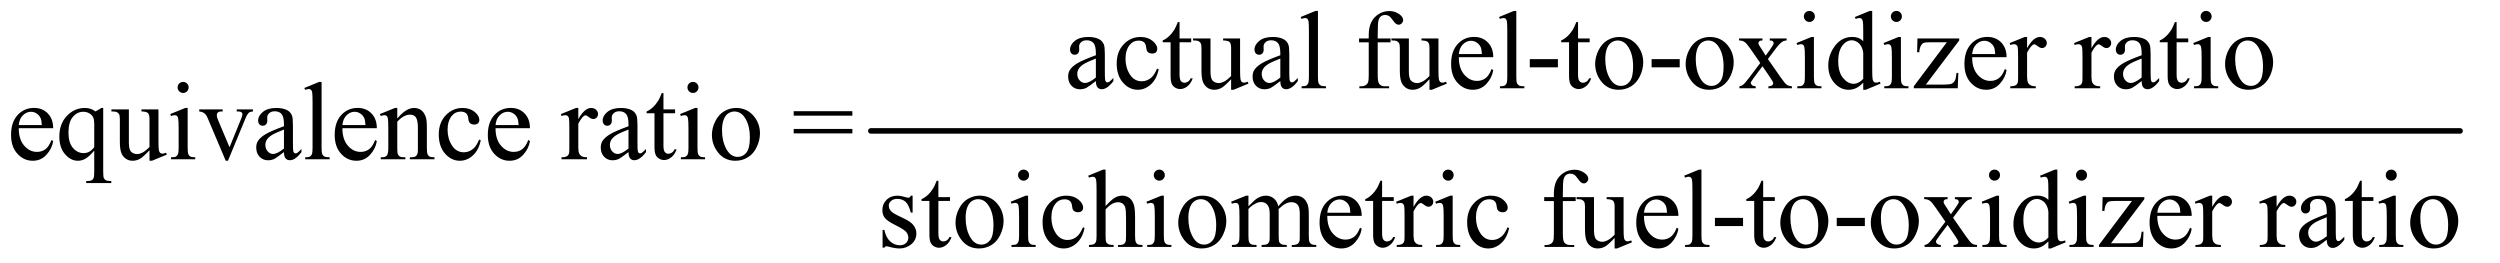
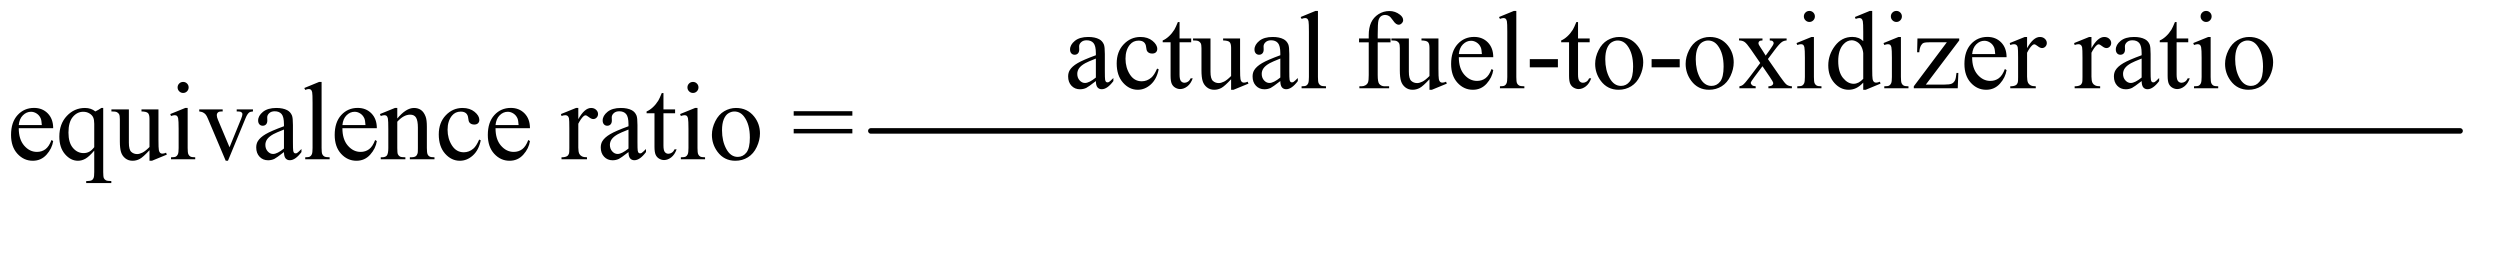
<svg xmlns="http://www.w3.org/2000/svg" stroke-dasharray="none" shape-rendering="auto" font-family="'Dialog'" text-rendering="auto" width="352" fill-opacity="1" color-interpolation="auto" color-rendering="auto" preserveAspectRatio="xMidYMid meet" font-size="12px" viewBox="0 0 352 37" fill="black" stroke="black" image-rendering="auto" stroke-miterlimit="10" stroke-linecap="square" stroke-linejoin="miter" font-style="normal" stroke-width="1" height="37" stroke-dashoffset="0" font-weight="normal" stroke-opacity="1">
  <defs id="genericDefs" />
  <g>
    <defs id="defs1">
      <clipPath clipPathUnits="userSpaceOnUse" id="clipPath1">
        <path d="M1.062 2.688 L224.232 2.688 L224.232 26.052 L1.062 26.052 L1.062 2.688 Z" />
      </clipPath>
      <clipPath clipPathUnits="userSpaceOnUse" id="clipPath2">
        <path d="M33.926 85.864 L33.926 832.324 L7163.948 832.324 L7163.948 85.864 Z" />
      </clipPath>
    </defs>
    <g stroke-width="16" transform="scale(1.576,1.576) translate(-1.062,-2.688) matrix(0.031,0,0,0.031,0,0)" stroke-linejoin="round" stroke-linecap="round">
      <line y2="464" fill="none" x1="2544" clip-path="url(#clipPath2)" x2="7124" y1="464" />
    </g>
    <g transform="matrix(0.049,0,0,0.049,-1.673,-4.235)">
      <path d="M3183.094 319.375 Q3161.062 336.406 3155.438 339.062 Q3147 342.969 3137.469 342.969 Q3122.625 342.969 3113.016 332.812 Q3103.406 322.656 3103.406 306.094 Q3103.406 295.625 3108.094 287.969 Q3114.5 277.344 3130.359 267.969 Q3146.219 258.594 3183.094 245.156 L3183.094 239.531 Q3183.094 218.125 3176.297 210.156 Q3169.5 202.188 3156.531 202.188 Q3146.688 202.188 3140.906 207.5 Q3134.969 212.812 3134.969 219.688 L3135.281 228.75 Q3135.281 235.938 3131.609 239.844 Q3127.938 243.75 3122 243.75 Q3116.219 243.75 3112.547 239.688 Q3108.875 235.625 3108.875 228.594 Q3108.875 215.156 3122.625 203.906 Q3136.375 192.656 3161.219 192.656 Q3180.281 192.656 3192.469 199.062 Q3201.688 203.906 3206.062 214.219 Q3208.875 220.938 3208.875 241.719 L3208.875 290.312 Q3208.875 310.781 3209.656 315.391 Q3210.438 320 3212.234 321.562 Q3214.031 323.125 3216.375 323.125 Q3218.875 323.125 3220.75 322.031 Q3224.031 320 3233.406 310.625 L3233.406 319.375 Q3215.906 342.812 3199.969 342.812 Q3192.312 342.812 3187.781 337.5 Q3183.25 332.188 3183.094 319.375 ZM3183.094 309.219 L3183.094 254.688 Q3159.5 264.062 3152.625 267.969 Q3140.281 274.844 3134.969 282.344 Q3129.656 289.844 3129.656 298.75 Q3129.656 310 3136.375 317.422 Q3143.094 324.844 3151.844 324.844 Q3163.719 324.844 3183.094 309.219 ZM3363.562 285.625 Q3357.781 313.906 3340.906 329.141 Q3324.031 344.375 3303.562 344.375 Q3279.188 344.375 3261.062 323.906 Q3242.938 303.438 3242.938 268.594 Q3242.938 234.844 3263.016 213.75 Q3283.094 192.656 3311.219 192.656 Q3332.312 192.656 3345.906 203.828 Q3359.5 215 3359.5 227.031 Q3359.5 232.969 3355.672 236.641 Q3351.844 240.312 3344.969 240.312 Q3335.75 240.312 3331.062 234.375 Q3328.406 231.094 3327.547 221.875 Q3326.688 212.656 3321.219 207.812 Q3315.75 203.125 3306.062 203.125 Q3290.438 203.125 3280.906 214.688 Q3268.25 230 3268.25 255.156 Q3268.25 280.781 3280.828 300.391 Q3293.406 320 3314.812 320 Q3330.125 320 3342.312 309.531 Q3350.906 302.344 3359.031 283.438 L3363.562 285.625 ZM3423.562 149.844 L3423.562 196.875 L3457 196.875 L3457 207.812 L3423.562 207.812 L3423.562 300.625 Q3423.562 314.531 3427.547 319.375 Q3431.531 324.219 3437.781 324.219 Q3442.938 324.219 3447.781 321.016 Q3452.625 317.812 3455.281 311.562 L3461.375 311.562 Q3455.906 326.875 3445.906 334.609 Q3435.906 342.344 3425.281 342.344 Q3418.094 342.344 3411.219 338.359 Q3404.344 334.375 3401.062 326.953 Q3397.781 319.531 3397.781 304.062 L3397.781 207.812 L3375.125 207.812 L3375.125 202.656 Q3383.719 199.219 3392.703 191.016 Q3401.688 182.812 3408.719 171.562 Q3412.312 165.625 3418.719 149.844 L3423.562 149.844 ZM3597.469 196.875 L3597.469 283.594 Q3597.469 308.438 3598.641 313.984 Q3599.812 319.531 3602.391 321.719 Q3604.969 323.906 3608.406 323.906 Q3613.25 323.906 3619.344 321.25 L3621.531 326.719 L3578.719 344.375 L3571.688 344.375 L3571.688 314.062 Q3553.25 334.062 3543.562 339.219 Q3533.875 344.375 3523.094 344.375 Q3511.062 344.375 3502.234 337.422 Q3493.406 330.469 3489.969 319.531 Q3486.531 308.594 3486.531 288.594 L3486.531 224.688 Q3486.531 214.531 3484.344 210.625 Q3482.156 206.719 3477.859 204.609 Q3473.562 202.5 3462.312 202.656 L3462.312 196.875 L3512.469 196.875 L3512.469 292.656 Q3512.469 312.656 3519.422 318.906 Q3526.375 325.156 3536.219 325.156 Q3542.938 325.156 3551.453 320.938 Q3559.969 316.719 3571.688 304.844 L3571.688 223.75 Q3571.688 211.562 3567.234 207.266 Q3562.781 202.969 3548.719 202.656 L3548.719 196.875 L3597.469 196.875 ZM3713.094 319.375 Q3691.062 336.406 3685.438 339.062 Q3677 342.969 3667.469 342.969 Q3652.625 342.969 3643.016 332.812 Q3633.406 322.656 3633.406 306.094 Q3633.406 295.625 3638.094 287.969 Q3644.5 277.344 3660.359 267.969 Q3676.219 258.594 3713.094 245.156 L3713.094 239.531 Q3713.094 218.125 3706.297 210.156 Q3699.5 202.188 3686.531 202.188 Q3676.688 202.188 3670.906 207.5 Q3664.969 212.812 3664.969 219.688 L3665.281 228.75 Q3665.281 235.938 3661.609 239.844 Q3657.938 243.75 3652 243.75 Q3646.219 243.75 3642.547 239.688 Q3638.875 235.625 3638.875 228.594 Q3638.875 215.156 3652.625 203.906 Q3666.375 192.656 3691.219 192.656 Q3710.281 192.656 3722.469 199.062 Q3731.688 203.906 3736.062 214.219 Q3738.875 220.938 3738.875 241.719 L3738.875 290.312 Q3738.875 310.781 3739.656 315.391 Q3740.438 320 3742.234 321.562 Q3744.031 323.125 3746.375 323.125 Q3748.875 323.125 3750.75 322.031 Q3754.031 320 3763.406 310.625 L3763.406 319.375 Q3745.906 342.812 3729.969 342.812 Q3722.312 342.812 3717.781 337.5 Q3713.25 332.188 3713.094 319.375 ZM3713.094 309.219 L3713.094 254.688 Q3689.5 264.062 3682.625 267.969 Q3670.281 274.844 3664.969 282.344 Q3659.656 289.844 3659.656 298.75 Q3659.656 310 3666.375 317.422 Q3673.094 324.844 3681.844 324.844 Q3693.719 324.844 3713.094 309.219 ZM3821.219 117.812 L3821.219 307.656 Q3821.219 321.094 3823.172 325.469 Q3825.125 329.844 3829.188 332.109 Q3833.25 334.375 3844.344 334.375 L3844.344 340 L3774.188 340 L3774.188 334.375 Q3784.031 334.375 3787.625 332.344 Q3791.219 330.312 3793.25 325.625 Q3795.281 320.938 3795.281 307.656 L3795.281 177.656 Q3795.281 153.438 3794.188 147.891 Q3793.094 142.344 3790.672 140.312 Q3788.25 138.281 3784.5 138.281 Q3780.438 138.281 3774.188 140.781 L3771.531 135.312 L3814.188 117.812 L3821.219 117.812 ZM3992.938 208.125 L3992.938 302.188 Q3992.938 322.188 3997.312 327.5 Q4003.094 334.375 4012.781 334.375 L4025.75 334.375 L4025.75 340 L3940.281 340 L3940.281 334.375 L3946.688 334.375 Q3952.938 334.375 3958.094 331.25 Q3963.25 328.125 3965.203 322.812 Q3967.156 317.5 3967.156 302.188 L3967.156 208.125 L3939.344 208.125 L3939.344 196.875 L3967.156 196.875 L3967.156 187.5 Q3967.156 166.094 3974.031 151.25 Q3980.906 136.406 3995.047 127.266 Q4009.188 118.125 4026.844 118.125 Q4043.25 118.125 4057 128.75 Q4066.062 135.781 4066.062 144.531 Q4066.062 149.219 4062 153.359 Q4057.938 157.5 4053.25 157.5 Q4049.656 157.5 4045.672 154.922 Q4041.688 152.344 4035.906 143.828 Q4030.125 135.312 4025.281 132.344 Q4020.438 129.375 4014.5 129.375 Q4007.312 129.375 4002.312 133.203 Q3997.312 137.031 3995.125 145.078 Q3992.938 153.125 3992.938 186.562 L3992.938 196.875 L4029.812 196.875 L4029.812 208.125 L3992.938 208.125 ZM4167.469 196.875 L4167.469 283.594 Q4167.469 308.438 4168.641 313.984 Q4169.812 319.531 4172.391 321.719 Q4174.969 323.906 4178.406 323.906 Q4183.25 323.906 4189.344 321.25 L4191.531 326.719 L4148.719 344.375 L4141.688 344.375 L4141.688 314.062 Q4123.25 334.062 4113.562 339.219 Q4103.875 344.375 4093.094 344.375 Q4081.062 344.375 4072.234 337.422 Q4063.406 330.469 4059.969 319.531 Q4056.531 308.594 4056.531 288.594 L4056.531 224.688 Q4056.531 214.531 4054.344 210.625 Q4052.156 206.719 4047.859 204.609 Q4043.562 202.5 4032.312 202.656 L4032.312 196.875 L4082.469 196.875 L4082.469 292.656 Q4082.469 312.656 4089.422 318.906 Q4096.375 325.156 4106.219 325.156 Q4112.938 325.156 4121.453 320.938 Q4129.969 316.719 4141.688 304.844 L4141.688 223.75 Q4141.688 211.562 4137.234 207.266 Q4132.781 202.969 4118.719 202.656 L4118.719 196.875 L4167.469 196.875 ZM4226.062 250.781 Q4225.906 282.656 4241.531 300.781 Q4257.156 318.906 4278.25 318.906 Q4292.312 318.906 4302.703 311.172 Q4313.094 303.438 4320.125 284.688 L4324.969 287.812 Q4321.688 309.219 4305.906 326.797 Q4290.125 344.375 4266.375 344.375 Q4240.594 344.375 4222.234 324.297 Q4203.875 304.219 4203.875 270.312 Q4203.875 233.594 4222.703 213.047 Q4241.531 192.5 4269.969 192.5 Q4294.031 192.5 4309.5 208.359 Q4324.969 224.219 4324.969 250.781 L4226.062 250.781 ZM4226.062 241.719 L4292.312 241.719 Q4291.531 227.969 4289.031 222.344 Q4285.125 213.594 4277.391 208.594 Q4269.656 203.594 4261.219 203.594 Q4248.25 203.594 4238.016 213.672 Q4227.781 223.75 4226.062 241.719 ZM4391.219 117.812 L4391.219 307.656 Q4391.219 321.094 4393.172 325.469 Q4395.125 329.844 4399.188 332.109 Q4403.25 334.375 4414.344 334.375 L4414.344 340 L4344.188 340 L4344.188 334.375 Q4354.031 334.375 4357.625 332.344 Q4361.219 330.312 4363.25 325.625 Q4365.281 320.938 4365.281 307.656 L4365.281 177.656 Q4365.281 153.438 4364.188 147.891 Q4363.094 142.344 4360.672 140.312 Q4358.25 138.281 4354.5 138.281 Q4350.438 138.281 4344.188 140.781 L4341.531 135.312 L4384.188 117.812 L4391.219 117.812 ZM4429.969 256.406 L4510.75 256.406 L4510.75 280 L4429.969 280 L4429.969 256.406 ZM4568.562 149.844 L4568.562 196.875 L4602 196.875 L4602 207.812 L4568.562 207.812 L4568.562 300.625 Q4568.562 314.531 4572.547 319.375 Q4576.531 324.219 4582.781 324.219 Q4587.938 324.219 4592.781 321.016 Q4597.625 317.812 4600.281 311.562 L4606.375 311.562 Q4600.906 326.875 4590.906 334.609 Q4580.906 342.344 4570.281 342.344 Q4563.094 342.344 4556.219 338.359 Q4549.344 334.375 4546.062 326.953 Q4542.781 319.531 4542.781 304.062 L4542.781 207.812 L4520.125 207.812 L4520.125 202.656 Q4528.719 199.219 4537.703 191.016 Q4546.688 182.812 4553.719 171.562 Q4557.312 165.625 4563.719 149.844 L4568.562 149.844 ZM4687 192.656 Q4719.5 192.656 4739.188 217.344 Q4755.906 238.438 4755.906 265.781 Q4755.906 285 4746.688 304.688 Q4737.469 324.375 4721.297 334.375 Q4705.125 344.375 4685.281 344.375 Q4652.938 344.375 4633.875 318.594 Q4617.781 296.875 4617.781 269.844 Q4617.781 250.156 4627.547 230.703 Q4637.312 211.25 4653.25 201.953 Q4669.188 192.656 4687 192.656 ZM4682.156 202.812 Q4673.875 202.812 4665.516 207.734 Q4657.156 212.656 4652 225 Q4646.844 237.344 4646.844 256.719 Q4646.844 287.969 4659.266 310.625 Q4671.688 333.281 4692 333.281 Q4707.156 333.281 4717 320.781 Q4726.844 308.281 4726.844 277.812 Q4726.844 239.688 4710.438 217.812 Q4699.344 202.812 4682.156 202.812 ZM4779.969 256.406 L4860.75 256.406 L4860.75 280 L4779.969 280 L4779.969 256.406 ZM4947 192.656 Q4979.5 192.656 4999.188 217.344 Q5015.906 238.438 5015.906 265.781 Q5015.906 285 5006.688 304.688 Q4997.469 324.375 4981.297 334.375 Q4965.125 344.375 4945.281 344.375 Q4912.938 344.375 4893.875 318.594 Q4877.781 296.875 4877.781 269.844 Q4877.781 250.156 4887.547 230.703 Q4897.312 211.25 4913.25 201.953 Q4929.188 192.656 4947 192.656 ZM4942.156 202.812 Q4933.875 202.812 4925.516 207.734 Q4917.156 212.656 4912 225 Q4906.844 237.344 4906.844 256.719 Q4906.844 287.969 4919.266 310.625 Q4931.688 333.281 4952 333.281 Q4967.156 333.281 4977 320.781 Q4986.844 308.281 4986.844 277.812 Q4986.844 239.688 4970.438 217.812 Q4959.344 202.812 4942.156 202.812 ZM5031.219 196.875 L5098.562 196.875 L5098.562 202.656 Q5092.156 202.656 5089.578 204.844 Q5087 207.031 5087 210.625 Q5087 214.375 5092.469 222.188 Q5094.188 224.688 5097.625 230 L5107.781 246.25 L5119.5 230 Q5130.75 214.531 5130.75 210.469 Q5130.75 207.188 5128.094 204.922 Q5125.438 202.656 5119.5 202.656 L5119.5 196.875 L5167.938 196.875 L5167.938 202.656 Q5160.281 203.125 5154.656 206.875 Q5147 212.188 5133.719 230 L5114.188 256.094 L5149.812 307.344 Q5162.938 326.25 5168.562 330.078 Q5174.188 333.906 5183.094 334.375 L5183.094 340 L5115.594 340 L5115.594 334.375 Q5122.625 334.375 5126.531 331.25 Q5129.5 329.062 5129.5 325.469 Q5129.5 321.875 5119.5 307.344 L5098.562 276.719 L5075.594 307.344 Q5064.969 321.562 5064.969 324.219 Q5064.969 327.969 5068.484 331.016 Q5072 334.062 5079.031 334.375 L5079.031 340 L5032.312 340 L5032.312 334.375 Q5037.938 333.594 5042.156 330.469 Q5048.094 325.938 5062.156 307.344 L5092.156 267.5 L5064.969 228.125 Q5053.406 211.25 5047.078 206.953 Q5040.75 202.656 5031.219 202.656 L5031.219 196.875 ZM5233.406 117.812 Q5239.969 117.812 5244.578 122.422 Q5249.188 127.031 5249.188 133.594 Q5249.188 140.156 5244.578 144.844 Q5239.969 149.531 5233.406 149.531 Q5226.844 149.531 5222.156 144.844 Q5217.469 140.156 5217.469 133.594 Q5217.469 127.031 5222.078 122.422 Q5226.688 117.812 5233.406 117.812 ZM5246.375 192.656 L5246.375 307.656 Q5246.375 321.094 5248.328 325.547 Q5250.281 330 5254.109 332.188 Q5257.938 334.375 5268.094 334.375 L5268.094 340 L5198.562 340 L5198.562 334.375 Q5209.031 334.375 5212.625 332.344 Q5216.219 330.312 5218.328 325.625 Q5220.438 320.938 5220.438 307.656 L5220.438 252.5 Q5220.438 229.219 5219.031 222.344 Q5217.938 217.344 5215.594 215.391 Q5213.25 213.438 5209.188 213.438 Q5204.812 213.438 5198.562 215.781 L5196.375 210.156 L5239.5 192.656 L5246.375 192.656 ZM5388.094 323.906 Q5377.625 334.844 5367.625 339.609 Q5357.625 344.375 5346.062 344.375 Q5322.625 344.375 5305.125 324.766 Q5287.625 305.156 5287.625 274.375 Q5287.625 243.594 5307 218.047 Q5326.375 192.5 5356.844 192.5 Q5375.75 192.5 5388.094 204.531 L5388.094 178.125 Q5388.094 153.594 5386.922 147.969 Q5385.75 142.344 5383.25 140.312 Q5380.75 138.281 5377 138.281 Q5372.938 138.281 5366.219 140.781 L5364.188 135.312 L5406.844 117.812 L5413.875 117.812 L5413.875 283.281 Q5413.875 308.438 5415.047 313.984 Q5416.219 319.531 5418.797 321.719 Q5421.375 323.906 5424.812 323.906 Q5429.031 323.906 5436.062 321.25 L5437.781 326.719 L5395.281 344.375 L5388.094 344.375 L5388.094 323.906 ZM5388.094 312.969 L5388.094 239.219 Q5387.156 228.594 5382.469 219.844 Q5377.781 211.094 5370.047 206.641 Q5362.312 202.188 5354.969 202.188 Q5341.219 202.188 5330.438 214.531 Q5316.219 230.781 5316.219 262.031 Q5316.219 293.594 5329.969 310.391 Q5343.719 327.188 5360.594 327.188 Q5374.812 327.188 5388.094 312.969 ZM5483.406 117.812 Q5489.969 117.812 5494.578 122.422 Q5499.188 127.031 5499.188 133.594 Q5499.188 140.156 5494.578 144.844 Q5489.969 149.531 5483.406 149.531 Q5476.844 149.531 5472.156 144.844 Q5467.469 140.156 5467.469 133.594 Q5467.469 127.031 5472.078 122.422 Q5476.688 117.812 5483.406 117.812 ZM5496.375 192.656 L5496.375 307.656 Q5496.375 321.094 5498.328 325.547 Q5500.281 330 5504.109 332.188 Q5507.938 334.375 5518.094 334.375 L5518.094 340 L5448.562 340 L5448.562 334.375 Q5459.031 334.375 5462.625 332.344 Q5466.219 330.312 5468.328 325.625 Q5470.438 320.938 5470.438 307.656 L5470.438 252.5 Q5470.438 229.219 5469.031 222.344 Q5467.938 217.344 5465.594 215.391 Q5463.25 213.438 5459.188 213.438 Q5454.812 213.438 5448.562 215.781 L5446.375 210.156 L5489.5 192.656 L5496.375 192.656 ZM5661.375 296.094 L5659.656 340 L5533.406 340 L5533.406 334.375 L5628.406 207.812 L5581.531 207.812 Q5566.375 207.812 5561.688 209.766 Q5557 211.719 5554.031 217.188 Q5549.812 225 5549.188 236.562 L5542.938 236.562 L5543.875 196.875 L5663.875 196.875 L5663.875 202.656 L5567.938 329.531 L5620.125 329.531 Q5636.531 329.531 5642.391 326.797 Q5648.25 324.062 5651.844 317.188 Q5654.344 312.188 5656.062 296.094 L5661.375 296.094 ZM5701.062 250.781 Q5700.906 282.656 5716.531 300.781 Q5732.156 318.906 5753.25 318.906 Q5767.312 318.906 5777.703 311.172 Q5788.094 303.438 5795.125 284.688 L5799.969 287.812 Q5796.688 309.219 5780.906 326.797 Q5765.125 344.375 5741.375 344.375 Q5715.594 344.375 5697.234 324.297 Q5678.875 304.219 5678.875 270.312 Q5678.875 233.594 5697.703 213.047 Q5716.531 192.5 5744.969 192.5 Q5769.031 192.5 5784.5 208.359 Q5799.969 224.219 5799.969 250.781 L5701.062 250.781 ZM5701.062 241.719 L5767.312 241.719 Q5766.531 227.969 5764.031 222.344 Q5760.125 213.594 5752.391 208.594 Q5744.656 203.594 5736.219 203.594 Q5723.25 203.594 5713.016 213.672 Q5702.781 223.75 5701.062 241.719 ZM5858.875 192.656 L5858.875 224.844 Q5876.844 192.656 5895.75 192.656 Q5904.344 192.656 5909.969 197.891 Q5915.594 203.125 5915.594 210 Q5915.594 216.094 5911.531 220.312 Q5907.469 224.531 5901.844 224.531 Q5896.375 224.531 5889.578 219.141 Q5882.781 213.75 5879.5 213.75 Q5876.688 213.75 5873.406 216.875 Q5866.375 223.281 5858.875 237.969 L5858.875 306.562 Q5858.875 318.438 5861.844 324.531 Q5863.875 328.75 5869.031 331.562 Q5874.188 334.375 5883.875 334.375 L5883.875 340 L5810.594 340 L5810.594 334.375 Q5821.531 334.375 5826.844 330.938 Q5830.75 328.438 5832.312 322.969 Q5833.094 320.312 5833.094 307.812 L5833.094 252.344 Q5833.094 227.344 5832.078 222.578 Q5831.062 217.812 5828.328 215.625 Q5825.594 213.438 5821.531 213.438 Q5816.688 213.438 5810.594 215.781 L5809.031 210.156 L5852.312 192.656 L5858.875 192.656 ZM6043.875 192.656 L6043.875 224.844 Q6061.844 192.656 6080.75 192.656 Q6089.344 192.656 6094.969 197.891 Q6100.594 203.125 6100.594 210 Q6100.594 216.094 6096.531 220.312 Q6092.469 224.531 6086.844 224.531 Q6081.375 224.531 6074.578 219.141 Q6067.781 213.75 6064.5 213.75 Q6061.688 213.75 6058.406 216.875 Q6051.375 223.281 6043.875 237.969 L6043.875 306.562 Q6043.875 318.438 6046.844 324.531 Q6048.875 328.75 6054.031 331.562 Q6059.188 334.375 6068.875 334.375 L6068.875 340 L5995.594 340 L5995.594 334.375 Q6006.531 334.375 6011.844 330.938 Q6015.75 328.438 6017.312 322.969 Q6018.094 320.312 6018.094 307.812 L6018.094 252.344 Q6018.094 227.344 6017.078 222.578 Q6016.062 217.812 6013.328 215.625 Q6010.594 213.438 6006.531 213.438 Q6001.688 213.438 5995.594 215.781 L5994.031 210.156 L6037.312 192.656 L6043.875 192.656 ZM6188.094 319.375 Q6166.062 336.406 6160.438 339.062 Q6152 342.969 6142.469 342.969 Q6127.625 342.969 6118.016 332.812 Q6108.406 322.656 6108.406 306.094 Q6108.406 295.625 6113.094 287.969 Q6119.5 277.344 6135.359 267.969 Q6151.219 258.594 6188.094 245.156 L6188.094 239.531 Q6188.094 218.125 6181.297 210.156 Q6174.5 202.188 6161.531 202.188 Q6151.688 202.188 6145.906 207.5 Q6139.969 212.812 6139.969 219.688 L6140.281 228.75 Q6140.281 235.938 6136.609 239.844 Q6132.938 243.75 6127 243.75 Q6121.219 243.75 6117.547 239.688 Q6113.875 235.625 6113.875 228.594 Q6113.875 215.156 6127.625 203.906 Q6141.375 192.656 6166.219 192.656 Q6185.281 192.656 6197.469 199.062 Q6206.688 203.906 6211.062 214.219 Q6213.875 220.938 6213.875 241.719 L6213.875 290.312 Q6213.875 310.781 6214.656 315.391 Q6215.438 320 6217.234 321.562 Q6219.031 323.125 6221.375 323.125 Q6223.875 323.125 6225.75 322.031 Q6229.031 320 6238.406 310.625 L6238.406 319.375 Q6220.906 342.812 6204.969 342.812 Q6197.312 342.812 6192.781 337.5 Q6188.25 332.188 6188.094 319.375 ZM6188.094 309.219 L6188.094 254.688 Q6164.5 264.062 6157.625 267.969 Q6145.281 274.844 6139.969 282.344 Q6134.656 289.844 6134.656 298.75 Q6134.656 310 6141.375 317.422 Q6148.094 324.844 6156.844 324.844 Q6168.719 324.844 6188.094 309.219 ZM6288.562 149.844 L6288.562 196.875 L6322 196.875 L6322 207.812 L6288.562 207.812 L6288.562 300.625 Q6288.562 314.531 6292.547 319.375 Q6296.531 324.219 6302.781 324.219 Q6307.938 324.219 6312.781 321.016 Q6317.625 317.812 6320.281 311.562 L6326.375 311.562 Q6320.906 326.875 6310.906 334.609 Q6300.906 342.344 6290.281 342.344 Q6283.094 342.344 6276.219 338.359 Q6269.344 334.375 6266.062 326.953 Q6262.781 319.531 6262.781 304.062 L6262.781 207.812 L6240.125 207.812 L6240.125 202.656 Q6248.719 199.219 6257.703 191.016 Q6266.688 182.812 6273.719 171.562 Q6277.312 165.625 6283.719 149.844 L6288.562 149.844 ZM6373.406 117.812 Q6379.969 117.812 6384.578 122.422 Q6389.188 127.031 6389.188 133.594 Q6389.188 140.156 6384.578 144.844 Q6379.969 149.531 6373.406 149.531 Q6366.844 149.531 6362.156 144.844 Q6357.469 140.156 6357.469 133.594 Q6357.469 127.031 6362.078 122.422 Q6366.688 117.812 6373.406 117.812 ZM6386.375 192.656 L6386.375 307.656 Q6386.375 321.094 6388.328 325.547 Q6390.281 330 6394.109 332.188 Q6397.938 334.375 6408.094 334.375 L6408.094 340 L6338.562 340 L6338.562 334.375 Q6349.031 334.375 6352.625 332.344 Q6356.219 330.312 6358.328 325.625 Q6360.438 320.938 6360.438 307.656 L6360.438 252.5 Q6360.438 229.219 6359.031 222.344 Q6357.938 217.344 6355.594 215.391 Q6353.25 213.438 6349.188 213.438 Q6344.812 213.438 6338.562 215.781 L6336.375 210.156 L6379.5 192.656 L6386.375 192.656 ZM6497 192.656 Q6529.5 192.656 6549.188 217.344 Q6565.906 238.438 6565.906 265.781 Q6565.906 285 6556.688 304.688 Q6547.469 324.375 6531.297 334.375 Q6515.125 344.375 6495.281 344.375 Q6462.938 344.375 6443.875 318.594 Q6427.781 296.875 6427.781 269.844 Q6427.781 250.156 6437.547 230.703 Q6447.312 211.25 6463.25 201.953 Q6479.188 192.656 6497 192.656 ZM6492.156 202.812 Q6483.875 202.812 6475.516 207.734 Q6467.156 212.656 6462 225 Q6456.844 237.344 6456.844 256.719 Q6456.844 287.969 6469.266 310.625 Q6481.688 333.281 6502 333.281 Q6517.156 333.281 6527 320.781 Q6536.844 308.281 6536.844 277.812 Q6536.844 239.688 6520.438 217.812 Q6509.344 202.812 6492.156 202.812 Z" stroke="none" clip-path="url(#clipPath2)" />
    </g>
    <g transform="matrix(0.049,0,0,0.049,-1.673,-4.235)">
      <path d="M88.062 454.781 Q87.906 486.656 103.531 504.781 Q119.156 522.906 140.25 522.906 Q154.312 522.906 164.703 515.172 Q175.094 507.438 182.125 488.688 L186.969 491.812 Q183.688 513.219 167.906 530.797 Q152.125 548.375 128.375 548.375 Q102.594 548.375 84.234 528.297 Q65.875 508.219 65.875 474.312 Q65.875 437.594 84.703 417.047 Q103.531 396.5 131.969 396.5 Q156.031 396.5 171.5 412.359 Q186.969 428.219 186.969 454.781 L88.062 454.781 ZM88.062 445.719 L154.312 445.719 Q153.531 431.969 151.031 426.344 Q147.125 417.594 139.391 412.594 Q131.656 407.594 123.219 407.594 Q110.25 407.594 100.016 417.672 Q89.781 427.75 88.062 445.719 ZM330.719 396.656 L330.719 580.719 Q330.719 594.469 332.594 598.375 Q334.469 602.281 338.453 604.469 Q342.438 606.656 354 606.656 L354 612.438 L281.812 612.438 L281.812 606.656 L284.781 606.656 Q293.531 606.656 298.062 604.156 Q301.188 602.438 303.062 597.984 Q304.938 593.531 304.938 580.719 L304.938 519.156 Q290.719 536.031 280.094 542.203 Q269.469 548.375 258.062 548.375 Q237.281 548.375 220.953 529.469 Q204.625 510.562 204.625 478.844 Q204.625 442.438 226.188 419.547 Q247.75 396.656 278.219 396.656 Q287.125 396.656 294.625 399.156 Q302.125 401.656 308.062 406.656 Q317.125 402.281 325.406 396.656 L330.719 396.656 ZM304.938 509.312 L304.938 442.125 Q304.938 430.406 301.891 423.688 Q298.844 416.969 291.031 412.281 Q283.219 407.594 273.375 407.594 Q255.875 407.594 243.375 422.438 Q230.875 437.281 230.875 467.438 Q230.875 496.344 243.609 511.344 Q256.344 526.344 274.312 526.344 Q283.531 526.344 290.719 522.359 Q297.906 518.375 304.938 509.312 ZM489.469 400.875 L489.469 487.594 Q489.469 512.438 490.641 517.984 Q491.812 523.531 494.391 525.719 Q496.969 527.906 500.406 527.906 Q505.25 527.906 511.344 525.25 L513.531 530.719 L470.719 548.375 L463.688 548.375 L463.688 518.062 Q445.25 538.062 435.562 543.219 Q425.875 548.375 415.094 548.375 Q403.062 548.375 394.234 541.422 Q385.406 534.469 381.969 523.531 Q378.531 512.594 378.531 492.594 L378.531 428.688 Q378.531 418.531 376.344 414.625 Q374.156 410.719 369.859 408.609 Q365.562 406.5 354.312 406.656 L354.312 400.875 L404.469 400.875 L404.469 496.656 Q404.469 516.656 411.422 522.906 Q418.375 529.156 428.219 529.156 Q434.938 529.156 443.453 524.938 Q451.969 520.719 463.688 508.844 L463.688 427.75 Q463.688 415.562 459.234 411.266 Q454.781 406.969 440.719 406.656 L440.719 400.875 L489.469 400.875 ZM560.406 321.812 Q566.969 321.812 571.578 326.422 Q576.188 331.031 576.188 337.594 Q576.188 344.156 571.578 348.844 Q566.969 353.531 560.406 353.531 Q553.844 353.531 549.156 348.844 Q544.469 344.156 544.469 337.594 Q544.469 331.031 549.078 326.422 Q553.688 321.812 560.406 321.812 ZM573.375 396.656 L573.375 511.656 Q573.375 525.094 575.328 529.547 Q577.281 534 581.109 536.188 Q584.938 538.375 595.094 538.375 L595.094 544 L525.562 544 L525.562 538.375 Q536.031 538.375 539.625 536.344 Q543.219 534.312 545.328 529.625 Q547.438 524.938 547.438 511.656 L547.438 456.5 Q547.438 433.219 546.031 426.344 Q544.938 421.344 542.594 419.391 Q540.25 417.438 536.188 417.438 Q531.812 417.438 525.562 419.781 L523.375 414.156 L566.5 396.656 L573.375 396.656 ZM606.656 400.875 L674 400.875 L674 406.656 L669.625 406.656 Q663.531 406.656 660.328 409.625 Q657.125 412.594 657.125 417.594 Q657.125 423.062 660.406 430.562 L693.688 509.625 L727.125 427.594 Q730.719 418.844 730.719 414.312 Q730.719 412.125 729.469 410.719 Q727.75 408.375 725.094 407.516 Q722.438 406.656 714.312 406.656 L714.312 400.875 L761.031 400.875 L761.031 406.656 Q752.906 407.281 749.781 409.938 Q744.312 414.625 739.938 425.562 L689.156 548.375 L682.75 548.375 L631.656 427.594 Q628.219 419.156 625.094 415.484 Q621.969 411.812 617.125 409.312 Q614.469 407.906 606.656 406.656 L606.656 400.875 ZM850.094 523.375 Q828.062 540.406 822.438 543.062 Q814 546.969 804.469 546.969 Q789.625 546.969 780.016 536.812 Q770.406 526.656 770.406 510.094 Q770.406 499.625 775.094 491.969 Q781.5 481.344 797.359 471.969 Q813.219 462.594 850.094 449.156 L850.094 443.531 Q850.094 422.125 843.297 414.156 Q836.5 406.188 823.531 406.188 Q813.688 406.188 807.906 411.5 Q801.969 416.812 801.969 423.688 L802.281 432.75 Q802.281 439.938 798.609 443.844 Q794.938 447.75 789 447.75 Q783.219 447.75 779.547 443.688 Q775.875 439.625 775.875 432.594 Q775.875 419.156 789.625 407.906 Q803.375 396.656 828.219 396.656 Q847.281 396.656 859.469 403.062 Q868.688 407.906 873.062 418.219 Q875.875 424.938 875.875 445.719 L875.875 494.312 Q875.875 514.781 876.656 519.391 Q877.438 524 879.234 525.562 Q881.031 527.125 883.375 527.125 Q885.875 527.125 887.75 526.031 Q891.031 524 900.406 514.625 L900.406 523.375 Q882.906 546.812 866.969 546.812 Q859.312 546.812 854.781 541.5 Q850.25 536.188 850.094 523.375 ZM850.094 513.219 L850.094 458.688 Q826.5 468.062 819.625 471.969 Q807.281 478.844 801.969 486.344 Q796.656 493.844 796.656 502.75 Q796.656 514 803.375 521.422 Q810.094 528.844 818.844 528.844 Q830.719 528.844 850.094 513.219 ZM958.219 321.812 L958.219 511.656 Q958.219 525.094 960.172 529.469 Q962.125 533.844 966.188 536.109 Q970.25 538.375 981.344 538.375 L981.344 544 L911.188 544 L911.188 538.375 Q921.031 538.375 924.625 536.344 Q928.219 534.312 930.25 529.625 Q932.281 524.938 932.281 511.656 L932.281 381.656 Q932.281 357.438 931.188 351.891 Q930.094 346.344 927.672 344.312 Q925.25 342.281 921.5 342.281 Q917.438 342.281 911.188 344.781 L908.531 339.312 L951.188 321.812 L958.219 321.812 ZM1018.062 454.781 Q1017.906 486.656 1033.531 504.781 Q1049.156 522.906 1070.25 522.906 Q1084.312 522.906 1094.703 515.172 Q1105.094 507.438 1112.125 488.688 L1116.969 491.812 Q1113.688 513.219 1097.906 530.797 Q1082.125 548.375 1058.375 548.375 Q1032.594 548.375 1014.234 528.297 Q995.875 508.219 995.875 474.312 Q995.875 437.594 1014.703 417.047 Q1033.531 396.5 1061.969 396.5 Q1086.031 396.5 1101.5 412.359 Q1116.969 428.219 1116.969 454.781 L1018.062 454.781 ZM1018.062 445.719 L1084.312 445.719 Q1083.531 431.969 1081.031 426.344 Q1077.125 417.594 1069.391 412.594 Q1061.656 407.594 1053.219 407.594 Q1040.25 407.594 1030.016 417.672 Q1019.781 427.75 1018.062 445.719 ZM1175.719 426.969 Q1200.875 396.656 1223.688 396.656 Q1235.406 396.656 1243.844 402.516 Q1252.281 408.375 1257.281 421.812 Q1260.719 431.188 1260.719 450.562 L1260.719 511.656 Q1260.719 525.25 1262.906 530.094 Q1264.625 534 1268.453 536.188 Q1272.281 538.375 1282.594 538.375 L1282.594 544 L1211.812 544 L1211.812 538.375 L1214.781 538.375 Q1224.781 538.375 1228.766 535.328 Q1232.75 532.281 1234.312 526.344 Q1234.938 524 1234.938 511.656 L1234.938 453.062 Q1234.938 433.531 1229.859 424.703 Q1224.781 415.875 1212.75 415.875 Q1194.156 415.875 1175.719 436.188 L1175.719 511.656 Q1175.719 526.188 1177.438 529.625 Q1179.625 534.156 1183.453 536.266 Q1187.281 538.375 1199 538.375 L1199 544 L1128.219 544 L1128.219 538.375 L1131.344 538.375 Q1142.281 538.375 1146.109 532.828 Q1149.938 527.281 1149.938 511.656 L1149.938 458.531 Q1149.938 432.75 1148.766 427.125 Q1147.594 421.5 1145.172 419.469 Q1142.75 417.438 1138.688 417.438 Q1134.312 417.438 1128.219 419.781 L1125.875 414.156 L1169 396.656 L1175.719 396.656 L1175.719 426.969 ZM1415.562 489.625 Q1409.781 517.906 1392.906 533.141 Q1376.031 548.375 1355.562 548.375 Q1331.188 548.375 1313.062 527.906 Q1294.938 507.438 1294.938 472.594 Q1294.938 438.844 1315.016 417.75 Q1335.094 396.656 1363.219 396.656 Q1384.312 396.656 1397.906 407.828 Q1411.5 419 1411.5 431.031 Q1411.5 436.969 1407.672 440.641 Q1403.844 444.312 1396.969 444.312 Q1387.75 444.312 1383.062 438.375 Q1380.406 435.094 1379.547 425.875 Q1378.688 416.656 1373.219 411.812 Q1367.75 407.125 1358.062 407.125 Q1342.438 407.125 1332.906 418.688 Q1320.25 434 1320.25 459.156 Q1320.25 484.781 1332.828 504.391 Q1345.406 524 1366.812 524 Q1382.125 524 1394.312 513.531 Q1402.906 506.344 1411.031 487.438 L1415.562 489.625 ZM1458.062 454.781 Q1457.906 486.656 1473.531 504.781 Q1489.156 522.906 1510.25 522.906 Q1524.312 522.906 1534.703 515.172 Q1545.094 507.438 1552.125 488.688 L1556.969 491.812 Q1553.688 513.219 1537.906 530.797 Q1522.125 548.375 1498.375 548.375 Q1472.594 548.375 1454.234 528.297 Q1435.875 508.219 1435.875 474.312 Q1435.875 437.594 1454.703 417.047 Q1473.531 396.5 1501.969 396.5 Q1526.031 396.5 1541.5 412.359 Q1556.969 428.219 1556.969 454.781 L1458.062 454.781 ZM1458.062 445.719 L1524.312 445.719 Q1523.531 431.969 1521.031 426.344 Q1517.125 417.594 1509.391 412.594 Q1501.656 407.594 1493.219 407.594 Q1480.25 407.594 1470.016 417.672 Q1459.781 427.75 1458.062 445.719 ZM1695.875 396.656 L1695.875 428.844 Q1713.844 396.656 1732.75 396.656 Q1741.344 396.656 1746.969 401.891 Q1752.594 407.125 1752.594 414 Q1752.594 420.094 1748.531 424.312 Q1744.469 428.531 1738.844 428.531 Q1733.375 428.531 1726.578 423.141 Q1719.781 417.75 1716.5 417.75 Q1713.688 417.75 1710.406 420.875 Q1703.375 427.281 1695.875 441.969 L1695.875 510.562 Q1695.875 522.438 1698.844 528.531 Q1700.875 532.75 1706.031 535.562 Q1711.188 538.375 1720.875 538.375 L1720.875 544 L1647.594 544 L1647.594 538.375 Q1658.531 538.375 1663.844 534.938 Q1667.75 532.438 1669.312 526.969 Q1670.094 524.312 1670.094 511.812 L1670.094 456.344 Q1670.094 431.344 1669.078 426.578 Q1668.062 421.812 1665.328 419.625 Q1662.594 417.438 1658.531 417.438 Q1653.688 417.438 1647.594 419.781 L1646.031 414.156 L1689.312 396.656 L1695.875 396.656 ZM1840.094 523.375 Q1818.062 540.406 1812.438 543.062 Q1804 546.969 1794.469 546.969 Q1779.625 546.969 1770.016 536.812 Q1760.406 526.656 1760.406 510.094 Q1760.406 499.625 1765.094 491.969 Q1771.5 481.344 1787.359 471.969 Q1803.219 462.594 1840.094 449.156 L1840.094 443.531 Q1840.094 422.125 1833.297 414.156 Q1826.5 406.188 1813.531 406.188 Q1803.688 406.188 1797.906 411.5 Q1791.969 416.812 1791.969 423.688 L1792.281 432.75 Q1792.281 439.938 1788.609 443.844 Q1784.938 447.75 1779 447.75 Q1773.219 447.75 1769.547 443.688 Q1765.875 439.625 1765.875 432.594 Q1765.875 419.156 1779.625 407.906 Q1793.375 396.656 1818.219 396.656 Q1837.281 396.656 1849.469 403.062 Q1858.688 407.906 1863.062 418.219 Q1865.875 424.938 1865.875 445.719 L1865.875 494.312 Q1865.875 514.781 1866.656 519.391 Q1867.438 524 1869.234 525.562 Q1871.031 527.125 1873.375 527.125 Q1875.875 527.125 1877.75 526.031 Q1881.031 524 1890.406 514.625 L1890.406 523.375 Q1872.906 546.812 1856.969 546.812 Q1849.312 546.812 1844.781 541.5 Q1840.25 536.188 1840.094 523.375 ZM1840.094 513.219 L1840.094 458.688 Q1816.5 468.062 1809.625 471.969 Q1797.281 478.844 1791.969 486.344 Q1786.656 493.844 1786.656 502.75 Q1786.656 514 1793.375 521.422 Q1800.094 528.844 1808.844 528.844 Q1820.719 528.844 1840.094 513.219 ZM1940.562 353.844 L1940.562 400.875 L1974 400.875 L1974 411.812 L1940.562 411.812 L1940.562 504.625 Q1940.562 518.531 1944.547 523.375 Q1948.531 528.219 1954.781 528.219 Q1959.938 528.219 1964.781 525.016 Q1969.625 521.812 1972.281 515.562 L1978.375 515.562 Q1972.906 530.875 1962.906 538.609 Q1952.906 546.344 1942.281 546.344 Q1935.094 546.344 1928.219 542.359 Q1921.344 538.375 1918.062 530.953 Q1914.781 523.531 1914.781 508.062 L1914.781 411.812 L1892.125 411.812 L1892.125 406.656 Q1900.719 403.219 1909.703 395.016 Q1918.688 386.812 1925.719 375.562 Q1929.312 369.625 1935.719 353.844 L1940.562 353.844 ZM2025.406 321.812 Q2031.969 321.812 2036.578 326.422 Q2041.188 331.031 2041.188 337.594 Q2041.188 344.156 2036.578 348.844 Q2031.969 353.531 2025.406 353.531 Q2018.844 353.531 2014.156 348.844 Q2009.469 344.156 2009.469 337.594 Q2009.469 331.031 2014.078 326.422 Q2018.688 321.812 2025.406 321.812 ZM2038.375 396.656 L2038.375 511.656 Q2038.375 525.094 2040.328 529.547 Q2042.281 534 2046.109 536.188 Q2049.938 538.375 2060.094 538.375 L2060.094 544 L1990.562 544 L1990.562 538.375 Q2001.031 538.375 2004.625 536.344 Q2008.219 534.312 2010.328 529.625 Q2012.438 524.938 2012.438 511.656 L2012.438 456.5 Q2012.438 433.219 2011.031 426.344 Q2009.938 421.344 2007.594 419.391 Q2005.25 417.438 2001.188 417.438 Q1996.812 417.438 1990.562 419.781 L1988.375 414.156 L2031.5 396.656 L2038.375 396.656 ZM2149 396.656 Q2181.5 396.656 2201.188 421.344 Q2217.906 442.438 2217.906 469.781 Q2217.906 489 2208.688 508.688 Q2199.469 528.375 2183.297 538.375 Q2167.125 548.375 2147.281 548.375 Q2114.938 548.375 2095.875 522.594 Q2079.781 500.875 2079.781 473.844 Q2079.781 454.156 2089.547 434.703 Q2099.312 415.25 2115.25 405.953 Q2131.188 396.656 2149 396.656 ZM2144.156 406.812 Q2135.875 406.812 2127.516 411.734 Q2119.156 416.656 2114 429 Q2108.844 441.344 2108.844 460.719 Q2108.844 491.969 2121.266 514.625 Q2133.688 537.281 2154 537.281 Q2169.156 537.281 2179 524.781 Q2188.844 512.281 2188.844 481.812 Q2188.844 443.688 2172.438 421.812 Q2161.344 406.812 2144.156 406.812 ZM2314.781 406.031 L2483.375 406.031 L2483.375 418.844 L2314.781 418.844 L2314.781 406.031 ZM2314.781 456.969 L2483.375 456.969 L2483.375 469.781 L2314.781 469.781 L2314.781 456.969 Z" stroke="none" clip-path="url(#clipPath2)" />
    </g>
    <g transform="matrix(0.049,0,0,0.049,-1.673,-4.235)">
-       <path d="M2656.5 648.656 L2656.5 697.406 L2651.344 697.406 Q2645.406 674.438 2636.109 666.156 Q2626.812 657.875 2612.438 657.875 Q2601.5 657.875 2594.781 663.656 Q2588.062 669.438 2588.062 676.469 Q2588.062 685.219 2593.062 691.469 Q2597.906 697.875 2612.75 705.062 L2635.562 716.156 Q2667.281 731.625 2667.281 756.938 Q2667.281 776.469 2652.516 788.422 Q2637.75 800.375 2619.469 800.375 Q2606.344 800.375 2589.469 795.688 Q2584.312 794.125 2581.031 794.125 Q2577.438 794.125 2575.406 798.188 L2570.25 798.188 L2570.25 747.094 L2575.406 747.094 Q2579.781 768.969 2592.125 780.062 Q2604.469 791.156 2619.781 791.156 Q2630.562 791.156 2637.359 784.828 Q2644.156 778.5 2644.156 769.594 Q2644.156 758.812 2636.578 751.469 Q2629 744.125 2606.344 732.875 Q2583.688 721.625 2576.656 712.562 Q2569.625 703.656 2569.625 690.062 Q2569.625 672.406 2581.734 660.531 Q2593.844 648.656 2613.062 648.656 Q2621.5 648.656 2633.531 652.25 Q2641.5 654.594 2644.156 654.594 Q2646.656 654.594 2648.062 653.5 Q2649.469 652.406 2651.344 648.656 L2656.5 648.656 ZM2730.562 605.844 L2730.562 652.875 L2764 652.875 L2764 663.812 L2730.562 663.812 L2730.562 756.625 Q2730.562 770.531 2734.547 775.375 Q2738.531 780.219 2744.781 780.219 Q2749.938 780.219 2754.781 777.016 Q2759.625 773.812 2762.281 767.562 L2768.375 767.562 Q2762.906 782.875 2752.906 790.609 Q2742.906 798.344 2732.281 798.344 Q2725.094 798.344 2718.219 794.359 Q2711.344 790.375 2708.062 782.953 Q2704.781 775.531 2704.781 760.062 L2704.781 663.812 L2682.125 663.812 L2682.125 658.656 Q2690.719 655.219 2699.703 647.016 Q2708.688 638.812 2715.719 627.562 Q2719.312 621.625 2725.719 605.844 L2730.562 605.844 ZM2849 648.656 Q2881.5 648.656 2901.188 673.344 Q2917.906 694.438 2917.906 721.781 Q2917.906 741 2908.688 760.688 Q2899.469 780.375 2883.297 790.375 Q2867.125 800.375 2847.281 800.375 Q2814.938 800.375 2795.875 774.594 Q2779.781 752.875 2779.781 725.844 Q2779.781 706.156 2789.547 686.703 Q2799.312 667.25 2815.25 657.953 Q2831.188 648.656 2849 648.656 ZM2844.156 658.812 Q2835.875 658.812 2827.516 663.734 Q2819.156 668.656 2814 681 Q2808.844 693.344 2808.844 712.719 Q2808.844 743.969 2821.266 766.625 Q2833.688 789.281 2854 789.281 Q2869.156 789.281 2879 776.781 Q2888.844 764.281 2888.844 733.812 Q2888.844 695.688 2872.438 673.812 Q2861.344 658.812 2844.156 658.812 ZM2975.406 573.812 Q2981.969 573.812 2986.578 578.422 Q2991.188 583.031 2991.188 589.594 Q2991.188 596.156 2986.578 600.844 Q2981.969 605.531 2975.406 605.531 Q2968.844 605.531 2964.156 600.844 Q2959.469 596.156 2959.469 589.594 Q2959.469 583.031 2964.078 578.422 Q2968.688 573.812 2975.406 573.812 ZM2988.375 648.656 L2988.375 763.656 Q2988.375 777.094 2990.328 781.547 Q2992.281 786 2996.109 788.188 Q2999.938 790.375 3010.094 790.375 L3010.094 796 L2940.562 796 L2940.562 790.375 Q2951.031 790.375 2954.625 788.344 Q2958.219 786.312 2960.328 781.625 Q2962.438 776.938 2962.438 763.656 L2962.438 708.5 Q2962.438 685.219 2961.031 678.344 Q2959.938 673.344 2957.594 671.391 Q2955.25 669.438 2951.188 669.438 Q2946.812 669.438 2940.562 671.781 L2938.375 666.156 L2981.5 648.656 L2988.375 648.656 ZM3150.562 741.625 Q3144.781 769.906 3127.906 785.141 Q3111.031 800.375 3090.562 800.375 Q3066.188 800.375 3048.062 779.906 Q3029.938 759.438 3029.938 724.594 Q3029.938 690.844 3050.016 669.75 Q3070.094 648.656 3098.219 648.656 Q3119.312 648.656 3132.906 659.828 Q3146.5 671 3146.5 683.031 Q3146.5 688.969 3142.672 692.641 Q3138.844 696.312 3131.969 696.312 Q3122.75 696.312 3118.062 690.375 Q3115.406 687.094 3114.547 677.875 Q3113.688 668.656 3108.219 663.812 Q3102.75 659.125 3093.062 659.125 Q3077.438 659.125 3067.906 670.688 Q3055.25 686 3055.25 711.156 Q3055.25 736.781 3067.828 756.391 Q3080.406 776 3101.812 776 Q3117.125 776 3129.312 765.531 Q3137.906 758.344 3146.031 739.438 L3150.562 741.625 ZM3211.031 573.812 L3211.031 678.5 Q3228.375 659.438 3238.531 654.047 Q3248.688 648.656 3258.844 648.656 Q3271.031 648.656 3279.781 655.375 Q3288.531 662.094 3292.75 676.469 Q3295.719 686.469 3295.719 713.031 L3295.719 763.656 Q3295.719 777.25 3297.906 782.25 Q3299.469 786 3303.219 788.188 Q3306.969 790.375 3316.969 790.375 L3316.969 796 L3246.656 796 L3246.656 790.375 L3249.938 790.375 Q3259.938 790.375 3263.844 787.328 Q3267.75 784.281 3269.312 778.344 Q3269.781 775.844 3269.781 763.656 L3269.781 713.031 Q3269.781 689.594 3267.359 682.25 Q3264.938 674.906 3259.625 671.234 Q3254.312 667.562 3246.812 667.562 Q3239.156 667.562 3230.875 671.625 Q3222.594 675.688 3211.031 688.031 L3211.031 763.656 Q3211.031 778.344 3212.672 781.938 Q3214.312 785.531 3218.766 787.953 Q3223.219 790.375 3234.156 790.375 L3234.156 796 L3163.219 796 L3163.219 790.375 Q3172.75 790.375 3178.219 787.406 Q3181.344 785.844 3183.219 781.469 Q3185.094 777.094 3185.094 763.656 L3185.094 634.125 Q3185.094 609.594 3183.922 603.969 Q3182.75 598.344 3180.328 596.312 Q3177.906 594.281 3173.844 594.281 Q3170.562 594.281 3163.219 596.781 L3161.031 591.312 L3203.844 573.812 L3211.031 573.812 ZM3365.406 573.812 Q3371.969 573.812 3376.578 578.422 Q3381.188 583.031 3381.188 589.594 Q3381.188 596.156 3376.578 600.844 Q3371.969 605.531 3365.406 605.531 Q3358.844 605.531 3354.156 600.844 Q3349.469 596.156 3349.469 589.594 Q3349.469 583.031 3354.078 578.422 Q3358.688 573.812 3365.406 573.812 ZM3378.375 648.656 L3378.375 763.656 Q3378.375 777.094 3380.328 781.547 Q3382.281 786 3386.109 788.188 Q3389.938 790.375 3400.094 790.375 L3400.094 796 L3330.562 796 L3330.562 790.375 Q3341.031 790.375 3344.625 788.344 Q3348.219 786.312 3350.328 781.625 Q3352.438 776.938 3352.438 763.656 L3352.438 708.5 Q3352.438 685.219 3351.031 678.344 Q3349.938 673.344 3347.594 671.391 Q3345.25 669.438 3341.188 669.438 Q3336.812 669.438 3330.562 671.781 L3328.375 666.156 L3371.5 648.656 L3378.375 648.656 ZM3489 648.656 Q3521.5 648.656 3541.188 673.344 Q3557.906 694.438 3557.906 721.781 Q3557.906 741 3548.688 760.688 Q3539.469 780.375 3523.297 790.375 Q3507.125 800.375 3487.281 800.375 Q3454.938 800.375 3435.875 774.594 Q3419.781 752.875 3419.781 725.844 Q3419.781 706.156 3429.547 686.703 Q3439.312 667.25 3455.25 657.953 Q3471.188 648.656 3489 648.656 ZM3484.156 658.812 Q3475.875 658.812 3467.516 663.734 Q3459.156 668.656 3454 681 Q3448.844 693.344 3448.844 712.719 Q3448.844 743.969 3461.266 766.625 Q3473.688 789.281 3494 789.281 Q3509.156 789.281 3519 776.781 Q3528.844 764.281 3528.844 733.812 Q3528.844 695.688 3512.438 673.812 Q3501.344 658.812 3484.156 658.812 ZM3621.5 679.125 Q3637.125 663.5 3639.938 661.156 Q3646.969 655.219 3655.094 651.938 Q3663.219 648.656 3671.188 648.656 Q3684.625 648.656 3694.312 656.469 Q3704 664.281 3707.281 679.125 Q3723.375 660.375 3734.469 654.516 Q3745.562 648.656 3757.281 648.656 Q3768.688 648.656 3777.516 654.516 Q3786.344 660.375 3791.5 673.656 Q3794.938 682.719 3794.938 702.094 L3794.938 763.656 Q3794.938 777.094 3796.969 782.094 Q3798.531 785.531 3802.75 787.953 Q3806.969 790.375 3816.5 790.375 L3816.5 796 L3745.875 796 L3745.875 790.375 L3748.844 790.375 Q3758.062 790.375 3763.219 786.781 Q3766.812 784.281 3768.375 778.812 Q3769 776.156 3769 763.656 L3769 702.094 Q3769 684.594 3764.781 677.406 Q3758.688 667.406 3745.25 667.406 Q3736.969 667.406 3728.609 671.547 Q3720.25 675.688 3708.375 686.938 L3708.062 688.656 L3708.375 695.375 L3708.375 763.656 Q3708.375 778.344 3710.016 781.938 Q3711.656 785.531 3716.188 787.953 Q3720.719 790.375 3731.656 790.375 L3731.656 796 L3659.312 796 L3659.312 790.375 Q3671.188 790.375 3675.641 787.562 Q3680.094 784.75 3681.812 779.125 Q3682.594 776.469 3682.594 763.656 L3682.594 702.094 Q3682.594 684.594 3677.438 676.938 Q3670.562 666.938 3658.219 666.938 Q3649.781 666.938 3641.5 671.469 Q3628.531 678.344 3621.5 686.938 L3621.5 763.656 Q3621.5 777.719 3623.453 781.938 Q3625.406 786.156 3629.234 788.266 Q3633.062 790.375 3644.781 790.375 L3644.781 796 L3574 796 L3574 790.375 Q3583.844 790.375 3587.75 788.266 Q3591.656 786.156 3593.688 781.547 Q3595.719 776.938 3595.719 763.656 L3595.719 708.969 Q3595.719 685.375 3594.312 678.5 Q3593.219 673.344 3590.875 671.391 Q3588.531 669.438 3584.469 669.438 Q3580.094 669.438 3574 671.781 L3571.656 666.156 L3614.781 648.656 L3621.5 648.656 L3621.5 679.125 ZM3848.062 706.781 Q3847.906 738.656 3863.531 756.781 Q3879.156 774.906 3900.25 774.906 Q3914.312 774.906 3924.703 767.172 Q3935.094 759.438 3942.125 740.688 L3946.969 743.812 Q3943.688 765.219 3927.906 782.797 Q3912.125 800.375 3888.375 800.375 Q3862.594 800.375 3844.234 780.297 Q3825.875 760.219 3825.875 726.312 Q3825.875 689.594 3844.703 669.047 Q3863.531 648.5 3891.969 648.5 Q3916.031 648.5 3931.5 664.359 Q3946.969 680.219 3946.969 706.781 L3848.062 706.781 ZM3848.062 697.719 L3914.312 697.719 Q3913.531 683.969 3911.031 678.344 Q3907.125 669.594 3899.391 664.594 Q3891.656 659.594 3883.219 659.594 Q3870.25 659.594 3860.016 669.672 Q3849.781 679.75 3848.062 697.719 ZM4005.562 605.844 L4005.562 652.875 L4039 652.875 L4039 663.812 L4005.562 663.812 L4005.562 756.625 Q4005.562 770.531 4009.547 775.375 Q4013.531 780.219 4019.781 780.219 Q4024.938 780.219 4029.781 777.016 Q4034.625 773.812 4037.281 767.562 L4043.375 767.562 Q4037.906 782.875 4027.906 790.609 Q4017.906 798.344 4007.281 798.344 Q4000.094 798.344 3993.219 794.359 Q3986.344 790.375 3983.062 782.953 Q3979.781 775.531 3979.781 760.062 L3979.781 663.812 L3957.125 663.812 L3957.125 658.656 Q3965.719 655.219 3974.703 647.016 Q3983.688 638.812 3990.719 627.562 Q3994.312 621.625 4000.719 605.844 L4005.562 605.844 ZM4095.875 648.656 L4095.875 680.844 Q4113.844 648.656 4132.75 648.656 Q4141.344 648.656 4146.969 653.891 Q4152.594 659.125 4152.594 666 Q4152.594 672.094 4148.531 676.312 Q4144.469 680.531 4138.844 680.531 Q4133.375 680.531 4126.578 675.141 Q4119.781 669.75 4116.5 669.75 Q4113.688 669.75 4110.406 672.875 Q4103.375 679.281 4095.875 693.969 L4095.875 762.562 Q4095.875 774.438 4098.844 780.531 Q4100.875 784.75 4106.031 787.562 Q4111.188 790.375 4120.875 790.375 L4120.875 796 L4047.594 796 L4047.594 790.375 Q4058.531 790.375 4063.844 786.938 Q4067.75 784.438 4069.312 778.969 Q4070.094 776.312 4070.094 763.812 L4070.094 708.344 Q4070.094 683.344 4069.078 678.578 Q4068.062 673.812 4065.328 671.625 Q4062.594 669.438 4058.531 669.438 Q4053.688 669.438 4047.594 671.781 L4046.031 666.156 L4089.312 648.656 L4095.875 648.656 ZM4195.406 573.812 Q4201.969 573.812 4206.578 578.422 Q4211.188 583.031 4211.188 589.594 Q4211.188 596.156 4206.578 600.844 Q4201.969 605.531 4195.406 605.531 Q4188.844 605.531 4184.156 600.844 Q4179.469 596.156 4179.469 589.594 Q4179.469 583.031 4184.078 578.422 Q4188.688 573.812 4195.406 573.812 ZM4208.375 648.656 L4208.375 763.656 Q4208.375 777.094 4210.328 781.547 Q4212.281 786 4216.109 788.188 Q4219.938 790.375 4230.094 790.375 L4230.094 796 L4160.562 796 L4160.562 790.375 Q4171.031 790.375 4174.625 788.344 Q4178.219 786.312 4180.328 781.625 Q4182.438 776.938 4182.438 763.656 L4182.438 708.5 Q4182.438 685.219 4181.031 678.344 Q4179.938 673.344 4177.594 671.391 Q4175.25 669.438 4171.188 669.438 Q4166.812 669.438 4160.562 671.781 L4158.375 666.156 L4201.5 648.656 L4208.375 648.656 ZM4370.562 741.625 Q4364.781 769.906 4347.906 785.141 Q4331.031 800.375 4310.562 800.375 Q4286.188 800.375 4268.062 779.906 Q4249.938 759.438 4249.938 724.594 Q4249.938 690.844 4270.016 669.75 Q4290.094 648.656 4318.219 648.656 Q4339.312 648.656 4352.906 659.828 Q4366.5 671 4366.5 683.031 Q4366.5 688.969 4362.672 692.641 Q4358.844 696.312 4351.969 696.312 Q4342.75 696.312 4338.062 690.375 Q4335.406 687.094 4334.547 677.875 Q4333.688 668.656 4328.219 663.812 Q4322.75 659.125 4313.062 659.125 Q4297.438 659.125 4287.906 670.688 Q4275.25 686 4275.25 711.156 Q4275.25 736.781 4287.828 756.391 Q4300.406 776 4321.812 776 Q4337.125 776 4349.312 765.531 Q4357.906 758.344 4366.031 739.438 L4370.562 741.625 ZM4524.938 664.125 L4524.938 758.188 Q4524.938 778.188 4529.312 783.5 Q4535.094 790.375 4544.781 790.375 L4557.75 790.375 L4557.75 796 L4472.281 796 L4472.281 790.375 L4478.688 790.375 Q4484.938 790.375 4490.094 787.25 Q4495.25 784.125 4497.203 778.812 Q4499.156 773.5 4499.156 758.188 L4499.156 664.125 L4471.344 664.125 L4471.344 652.875 L4499.156 652.875 L4499.156 643.5 Q4499.156 622.094 4506.031 607.25 Q4512.906 592.406 4527.047 583.266 Q4541.188 574.125 4558.844 574.125 Q4575.25 574.125 4589 584.75 Q4598.062 591.781 4598.062 600.531 Q4598.062 605.219 4594 609.359 Q4589.938 613.5 4585.25 613.5 Q4581.656 613.5 4577.672 610.922 Q4573.688 608.344 4567.906 599.828 Q4562.125 591.312 4557.281 588.344 Q4552.438 585.375 4546.5 585.375 Q4539.312 585.375 4534.312 589.203 Q4529.312 593.031 4527.125 601.078 Q4524.938 609.125 4524.938 642.562 L4524.938 652.875 L4561.812 652.875 L4561.812 664.125 L4524.938 664.125 ZM4699.469 652.875 L4699.469 739.594 Q4699.469 764.438 4700.641 769.984 Q4701.812 775.531 4704.391 777.719 Q4706.969 779.906 4710.406 779.906 Q4715.25 779.906 4721.344 777.25 L4723.531 782.719 L4680.719 800.375 L4673.688 800.375 L4673.688 770.062 Q4655.25 790.062 4645.562 795.219 Q4635.875 800.375 4625.094 800.375 Q4613.062 800.375 4604.234 793.422 Q4595.406 786.469 4591.969 775.531 Q4588.531 764.594 4588.531 744.594 L4588.531 680.688 Q4588.531 670.531 4586.344 666.625 Q4584.156 662.719 4579.859 660.609 Q4575.562 658.5 4564.312 658.656 L4564.312 652.875 L4614.469 652.875 L4614.469 748.656 Q4614.469 768.656 4621.422 774.906 Q4628.375 781.156 4638.219 781.156 Q4644.938 781.156 4653.453 776.938 Q4661.969 772.719 4673.688 760.844 L4673.688 679.75 Q4673.688 667.562 4669.234 663.266 Q4664.781 658.969 4650.719 658.656 L4650.719 652.875 L4699.469 652.875 ZM4758.062 706.781 Q4757.906 738.656 4773.531 756.781 Q4789.156 774.906 4810.25 774.906 Q4824.312 774.906 4834.703 767.172 Q4845.094 759.438 4852.125 740.688 L4856.969 743.812 Q4853.688 765.219 4837.906 782.797 Q4822.125 800.375 4798.375 800.375 Q4772.594 800.375 4754.234 780.297 Q4735.875 760.219 4735.875 726.312 Q4735.875 689.594 4754.703 669.047 Q4773.531 648.5 4801.969 648.5 Q4826.031 648.5 4841.5 664.359 Q4856.969 680.219 4856.969 706.781 L4758.062 706.781 ZM4758.062 697.719 L4824.312 697.719 Q4823.531 683.969 4821.031 678.344 Q4817.125 669.594 4809.391 664.594 Q4801.656 659.594 4793.219 659.594 Q4780.25 659.594 4770.016 669.672 Q4759.781 679.75 4758.062 697.719 ZM4923.219 573.812 L4923.219 763.656 Q4923.219 777.094 4925.172 781.469 Q4927.125 785.844 4931.188 788.109 Q4935.25 790.375 4946.344 790.375 L4946.344 796 L4876.188 796 L4876.188 790.375 Q4886.031 790.375 4889.625 788.344 Q4893.219 786.312 4895.25 781.625 Q4897.281 776.938 4897.281 763.656 L4897.281 633.656 Q4897.281 609.438 4896.188 603.891 Q4895.094 598.344 4892.672 596.312 Q4890.25 594.281 4886.5 594.281 Q4882.438 594.281 4876.188 596.781 L4873.531 591.312 L4916.188 573.812 L4923.219 573.812 ZM4961.969 712.406 L5042.75 712.406 L5042.75 736 L4961.969 736 L4961.969 712.406 ZM5100.562 605.844 L5100.562 652.875 L5134 652.875 L5134 663.812 L5100.562 663.812 L5100.562 756.625 Q5100.562 770.531 5104.547 775.375 Q5108.531 780.219 5114.781 780.219 Q5119.938 780.219 5124.781 777.016 Q5129.625 773.812 5132.281 767.562 L5138.375 767.562 Q5132.906 782.875 5122.906 790.609 Q5112.906 798.344 5102.281 798.344 Q5095.094 798.344 5088.219 794.359 Q5081.344 790.375 5078.062 782.953 Q5074.781 775.531 5074.781 760.062 L5074.781 663.812 L5052.125 663.812 L5052.125 658.656 Q5060.719 655.219 5069.703 647.016 Q5078.688 638.812 5085.719 627.562 Q5089.312 621.625 5095.719 605.844 L5100.562 605.844 ZM5219 648.656 Q5251.5 648.656 5271.188 673.344 Q5287.906 694.438 5287.906 721.781 Q5287.906 741 5278.688 760.688 Q5269.469 780.375 5253.297 790.375 Q5237.125 800.375 5217.281 800.375 Q5184.938 800.375 5165.875 774.594 Q5149.781 752.875 5149.781 725.844 Q5149.781 706.156 5159.547 686.703 Q5169.312 667.25 5185.25 657.953 Q5201.188 648.656 5219 648.656 ZM5214.156 658.812 Q5205.875 658.812 5197.516 663.734 Q5189.156 668.656 5184 681 Q5178.844 693.344 5178.844 712.719 Q5178.844 743.969 5191.266 766.625 Q5203.688 789.281 5224 789.281 Q5239.156 789.281 5249 776.781 Q5258.844 764.281 5258.844 733.812 Q5258.844 695.688 5242.438 673.812 Q5231.344 658.812 5214.156 658.812 ZM5311.969 712.406 L5392.75 712.406 L5392.75 736 L5311.969 736 L5311.969 712.406 ZM5479 648.656 Q5511.5 648.656 5531.188 673.344 Q5547.906 694.438 5547.906 721.781 Q5547.906 741 5538.688 760.688 Q5529.469 780.375 5513.297 790.375 Q5497.125 800.375 5477.281 800.375 Q5444.938 800.375 5425.875 774.594 Q5409.781 752.875 5409.781 725.844 Q5409.781 706.156 5419.547 686.703 Q5429.312 667.25 5445.25 657.953 Q5461.188 648.656 5479 648.656 ZM5474.156 658.812 Q5465.875 658.812 5457.516 663.734 Q5449.156 668.656 5444 681 Q5438.844 693.344 5438.844 712.719 Q5438.844 743.969 5451.266 766.625 Q5463.688 789.281 5484 789.281 Q5499.156 789.281 5509 776.781 Q5518.844 764.281 5518.844 733.812 Q5518.844 695.688 5502.438 673.812 Q5491.344 658.812 5474.156 658.812 ZM5563.219 652.875 L5630.562 652.875 L5630.562 658.656 Q5624.156 658.656 5621.578 660.844 Q5619 663.031 5619 666.625 Q5619 670.375 5624.469 678.188 Q5626.188 680.688 5629.625 686 L5639.781 702.25 L5651.5 686 Q5662.75 670.531 5662.75 666.469 Q5662.75 663.188 5660.094 660.922 Q5657.438 658.656 5651.5 658.656 L5651.5 652.875 L5699.938 652.875 L5699.938 658.656 Q5692.281 659.125 5686.656 662.875 Q5679 668.188 5665.719 686 L5646.188 712.094 L5681.812 763.344 Q5694.938 782.25 5700.562 786.078 Q5706.188 789.906 5715.094 790.375 L5715.094 796 L5647.594 796 L5647.594 790.375 Q5654.625 790.375 5658.531 787.25 Q5661.5 785.062 5661.5 781.469 Q5661.5 777.875 5651.5 763.344 L5630.562 732.719 L5607.594 763.344 Q5596.969 777.562 5596.969 780.219 Q5596.969 783.969 5600.484 787.016 Q5604 790.062 5611.031 790.375 L5611.031 796 L5564.312 796 L5564.312 790.375 Q5569.938 789.594 5574.156 786.469 Q5580.094 781.938 5594.156 763.344 L5624.156 723.5 L5596.969 684.125 Q5585.406 667.25 5579.078 662.953 Q5572.75 658.656 5563.219 658.656 L5563.219 652.875 ZM5765.406 573.812 Q5771.969 573.812 5776.578 578.422 Q5781.188 583.031 5781.188 589.594 Q5781.188 596.156 5776.578 600.844 Q5771.969 605.531 5765.406 605.531 Q5758.844 605.531 5754.156 600.844 Q5749.469 596.156 5749.469 589.594 Q5749.469 583.031 5754.078 578.422 Q5758.688 573.812 5765.406 573.812 ZM5778.375 648.656 L5778.375 763.656 Q5778.375 777.094 5780.328 781.547 Q5782.281 786 5786.109 788.188 Q5789.938 790.375 5800.094 790.375 L5800.094 796 L5730.562 796 L5730.562 790.375 Q5741.031 790.375 5744.625 788.344 Q5748.219 786.312 5750.328 781.625 Q5752.438 776.938 5752.438 763.656 L5752.438 708.5 Q5752.438 685.219 5751.031 678.344 Q5749.938 673.344 5747.594 671.391 Q5745.25 669.438 5741.188 669.438 Q5736.812 669.438 5730.562 671.781 L5728.375 666.156 L5771.5 648.656 L5778.375 648.656 ZM5920.094 779.906 Q5909.625 790.844 5899.625 795.609 Q5889.625 800.375 5878.062 800.375 Q5854.625 800.375 5837.125 780.766 Q5819.625 761.156 5819.625 730.375 Q5819.625 699.594 5839 674.047 Q5858.375 648.5 5888.844 648.5 Q5907.75 648.5 5920.094 660.531 L5920.094 634.125 Q5920.094 609.594 5918.922 603.969 Q5917.75 598.344 5915.25 596.312 Q5912.75 594.281 5909 594.281 Q5904.938 594.281 5898.219 596.781 L5896.188 591.312 L5938.844 573.812 L5945.875 573.812 L5945.875 739.281 Q5945.875 764.438 5947.047 769.984 Q5948.219 775.531 5950.797 777.719 Q5953.375 779.906 5956.812 779.906 Q5961.031 779.906 5968.062 777.25 L5969.781 782.719 L5927.281 800.375 L5920.094 800.375 L5920.094 779.906 ZM5920.094 768.969 L5920.094 695.219 Q5919.156 684.594 5914.469 675.844 Q5909.781 667.094 5902.047 662.641 Q5894.312 658.188 5886.969 658.188 Q5873.219 658.188 5862.438 670.531 Q5848.219 686.781 5848.219 718.031 Q5848.219 749.594 5861.969 766.391 Q5875.719 783.188 5892.594 783.188 Q5906.812 783.188 5920.094 768.969 ZM6015.406 573.812 Q6021.969 573.812 6026.578 578.422 Q6031.188 583.031 6031.188 589.594 Q6031.188 596.156 6026.578 600.844 Q6021.969 605.531 6015.406 605.531 Q6008.844 605.531 6004.156 600.844 Q5999.469 596.156 5999.469 589.594 Q5999.469 583.031 6004.078 578.422 Q6008.688 573.812 6015.406 573.812 ZM6028.375 648.656 L6028.375 763.656 Q6028.375 777.094 6030.328 781.547 Q6032.281 786 6036.109 788.188 Q6039.938 790.375 6050.094 790.375 L6050.094 796 L5980.562 796 L5980.562 790.375 Q5991.031 790.375 5994.625 788.344 Q5998.219 786.312 6000.328 781.625 Q6002.438 776.938 6002.438 763.656 L6002.438 708.5 Q6002.438 685.219 6001.031 678.344 Q5999.938 673.344 5997.594 671.391 Q5995.25 669.438 5991.188 669.438 Q5986.812 669.438 5980.562 671.781 L5978.375 666.156 L6021.5 648.656 L6028.375 648.656 ZM6193.375 752.094 L6191.656 796 L6065.406 796 L6065.406 790.375 L6160.406 663.812 L6113.531 663.812 Q6098.375 663.812 6093.688 665.766 Q6089 667.719 6086.031 673.188 Q6081.812 681 6081.188 692.562 L6074.938 692.562 L6075.875 652.875 L6195.875 652.875 L6195.875 658.656 L6099.938 785.531 L6152.125 785.531 Q6168.531 785.531 6174.391 782.797 Q6180.25 780.062 6183.844 773.188 Q6186.344 768.188 6188.062 752.094 L6193.375 752.094 ZM6233.062 706.781 Q6232.906 738.656 6248.531 756.781 Q6264.156 774.906 6285.25 774.906 Q6299.312 774.906 6309.703 767.172 Q6320.094 759.438 6327.125 740.688 L6331.969 743.812 Q6328.688 765.219 6312.906 782.797 Q6297.125 800.375 6273.375 800.375 Q6247.594 800.375 6229.234 780.297 Q6210.875 760.219 6210.875 726.312 Q6210.875 689.594 6229.703 669.047 Q6248.531 648.5 6276.969 648.5 Q6301.031 648.5 6316.5 664.359 Q6331.969 680.219 6331.969 706.781 L6233.062 706.781 ZM6233.062 697.719 L6299.312 697.719 Q6298.531 683.969 6296.031 678.344 Q6292.125 669.594 6284.391 664.594 Q6276.656 659.594 6268.219 659.594 Q6255.25 659.594 6245.016 669.672 Q6234.781 679.75 6233.062 697.719 ZM6390.875 648.656 L6390.875 680.844 Q6408.844 648.656 6427.75 648.656 Q6436.344 648.656 6441.969 653.891 Q6447.594 659.125 6447.594 666 Q6447.594 672.094 6443.531 676.312 Q6439.469 680.531 6433.844 680.531 Q6428.375 680.531 6421.578 675.141 Q6414.781 669.75 6411.5 669.75 Q6408.688 669.75 6405.406 672.875 Q6398.375 679.281 6390.875 693.969 L6390.875 762.562 Q6390.875 774.438 6393.844 780.531 Q6395.875 784.75 6401.031 787.562 Q6406.188 790.375 6415.875 790.375 L6415.875 796 L6342.594 796 L6342.594 790.375 Q6353.531 790.375 6358.844 786.938 Q6362.75 784.438 6364.312 778.969 Q6365.094 776.312 6365.094 763.812 L6365.094 708.344 Q6365.094 683.344 6364.078 678.578 Q6363.062 673.812 6360.328 671.625 Q6357.594 669.438 6353.531 669.438 Q6348.688 669.438 6342.594 671.781 L6341.031 666.156 L6384.312 648.656 L6390.875 648.656 ZM6575.875 648.656 L6575.875 680.844 Q6593.844 648.656 6612.75 648.656 Q6621.344 648.656 6626.969 653.891 Q6632.594 659.125 6632.594 666 Q6632.594 672.094 6628.531 676.312 Q6624.469 680.531 6618.844 680.531 Q6613.375 680.531 6606.578 675.141 Q6599.781 669.75 6596.5 669.75 Q6593.688 669.75 6590.406 672.875 Q6583.375 679.281 6575.875 693.969 L6575.875 762.562 Q6575.875 774.438 6578.844 780.531 Q6580.875 784.75 6586.031 787.562 Q6591.188 790.375 6600.875 790.375 L6600.875 796 L6527.594 796 L6527.594 790.375 Q6538.531 790.375 6543.844 786.938 Q6547.75 784.438 6549.312 778.969 Q6550.094 776.312 6550.094 763.812 L6550.094 708.344 Q6550.094 683.344 6549.078 678.578 Q6548.062 673.812 6545.328 671.625 Q6542.594 669.438 6538.531 669.438 Q6533.688 669.438 6527.594 671.781 L6526.031 666.156 L6569.312 648.656 L6575.875 648.656 ZM6720.094 775.375 Q6698.062 792.406 6692.438 795.062 Q6684 798.969 6674.469 798.969 Q6659.625 798.969 6650.016 788.812 Q6640.406 778.656 6640.406 762.094 Q6640.406 751.625 6645.094 743.969 Q6651.5 733.344 6667.359 723.969 Q6683.219 714.594 6720.094 701.156 L6720.094 695.531 Q6720.094 674.125 6713.297 666.156 Q6706.5 658.188 6693.531 658.188 Q6683.688 658.188 6677.906 663.5 Q6671.969 668.812 6671.969 675.688 L6672.281 684.75 Q6672.281 691.938 6668.609 695.844 Q6664.938 699.75 6659 699.75 Q6653.219 699.75 6649.547 695.688 Q6645.875 691.625 6645.875 684.594 Q6645.875 671.156 6659.625 659.906 Q6673.375 648.656 6698.219 648.656 Q6717.281 648.656 6729.469 655.062 Q6738.688 659.906 6743.062 670.219 Q6745.875 676.938 6745.875 697.719 L6745.875 746.312 Q6745.875 766.781 6746.656 771.391 Q6747.438 776 6749.234 777.562 Q6751.031 779.125 6753.375 779.125 Q6755.875 779.125 6757.75 778.031 Q6761.031 776 6770.406 766.625 L6770.406 775.375 Q6752.906 798.812 6736.969 798.812 Q6729.312 798.812 6724.781 793.5 Q6720.25 788.188 6720.094 775.375 ZM6720.094 765.219 L6720.094 710.688 Q6696.5 720.062 6689.625 723.969 Q6677.281 730.844 6671.969 738.344 Q6666.656 745.844 6666.656 754.75 Q6666.656 766 6673.375 773.422 Q6680.094 780.844 6688.844 780.844 Q6700.719 780.844 6720.094 765.219 ZM6820.562 605.844 L6820.562 652.875 L6854 652.875 L6854 663.812 L6820.562 663.812 L6820.562 756.625 Q6820.562 770.531 6824.547 775.375 Q6828.531 780.219 6834.781 780.219 Q6839.938 780.219 6844.781 777.016 Q6849.625 773.812 6852.281 767.562 L6858.375 767.562 Q6852.906 782.875 6842.906 790.609 Q6832.906 798.344 6822.281 798.344 Q6815.094 798.344 6808.219 794.359 Q6801.344 790.375 6798.062 782.953 Q6794.781 775.531 6794.781 760.062 L6794.781 663.812 L6772.125 663.812 L6772.125 658.656 Q6780.719 655.219 6789.703 647.016 Q6798.688 638.812 6805.719 627.562 Q6809.312 621.625 6815.719 605.844 L6820.562 605.844 ZM6905.406 573.812 Q6911.969 573.812 6916.578 578.422 Q6921.188 583.031 6921.188 589.594 Q6921.188 596.156 6916.578 600.844 Q6911.969 605.531 6905.406 605.531 Q6898.844 605.531 6894.156 600.844 Q6889.469 596.156 6889.469 589.594 Q6889.469 583.031 6894.078 578.422 Q6898.688 573.812 6905.406 573.812 ZM6918.375 648.656 L6918.375 763.656 Q6918.375 777.094 6920.328 781.547 Q6922.281 786 6926.109 788.188 Q6929.938 790.375 6940.094 790.375 L6940.094 796 L6870.562 796 L6870.562 790.375 Q6881.031 790.375 6884.625 788.344 Q6888.219 786.312 6890.328 781.625 Q6892.438 776.938 6892.438 763.656 L6892.438 708.5 Q6892.438 685.219 6891.031 678.344 Q6889.938 673.344 6887.594 671.391 Q6885.25 669.438 6881.188 669.438 Q6876.812 669.438 6870.562 671.781 L6868.375 666.156 L6911.5 648.656 L6918.375 648.656 ZM7029 648.656 Q7061.5 648.656 7081.188 673.344 Q7097.906 694.438 7097.906 721.781 Q7097.906 741 7088.688 760.688 Q7079.469 780.375 7063.297 790.375 Q7047.125 800.375 7027.281 800.375 Q6994.938 800.375 6975.875 774.594 Q6959.781 752.875 6959.781 725.844 Q6959.781 706.156 6969.547 686.703 Q6979.312 667.25 6995.25 657.953 Q7011.188 648.656 7029 648.656 ZM7024.156 658.812 Q7015.875 658.812 7007.516 663.734 Q6999.156 668.656 6994 681 Q6988.844 693.344 6988.844 712.719 Q6988.844 743.969 7001.266 766.625 Q7013.688 789.281 7034 789.281 Q7049.156 789.281 7059 776.781 Q7068.844 764.281 7068.844 733.812 Q7068.844 695.688 7052.438 673.812 Q7041.344 658.812 7024.156 658.812 Z" stroke="none" clip-path="url(#clipPath2)" />
-     </g>
+       </g>
  </g>
</svg>